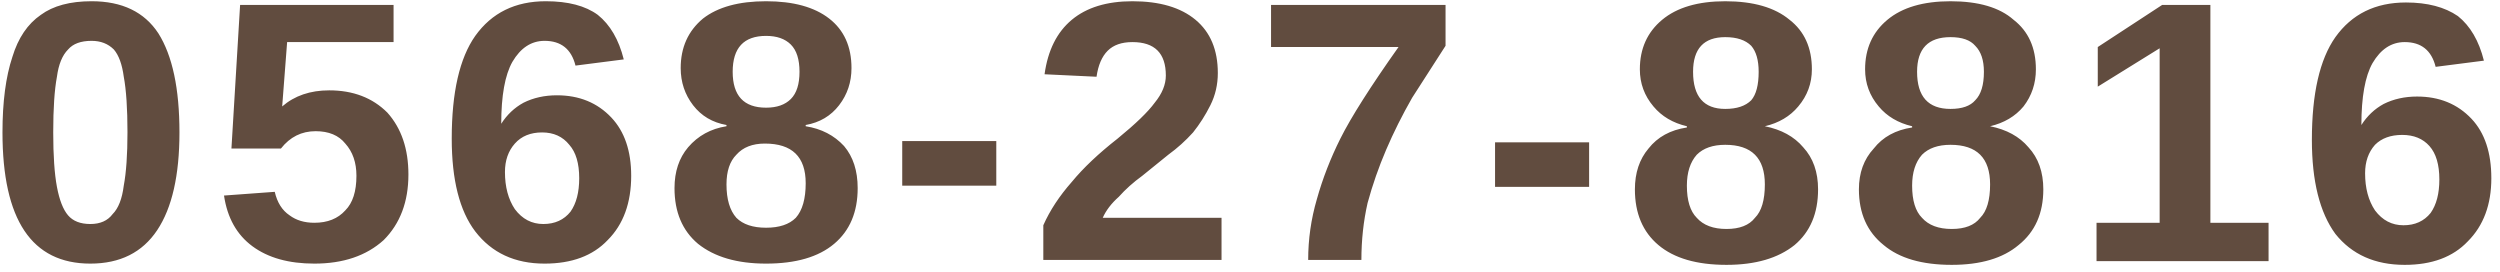
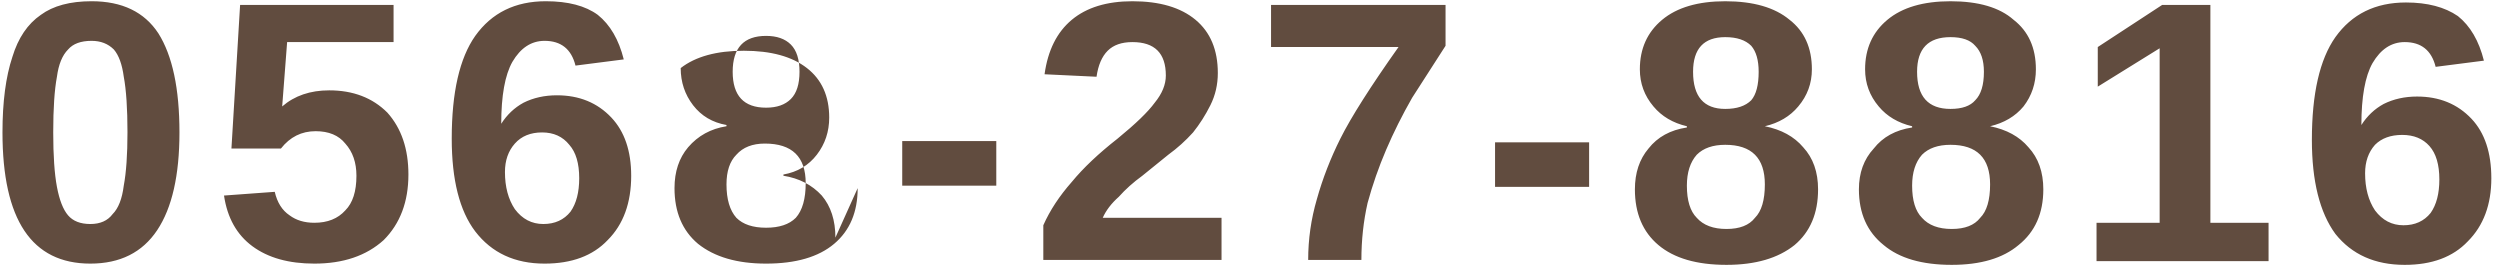
<svg xmlns="http://www.w3.org/2000/svg" version="1.2" viewBox="0 0 202 22" width="202" height="22">
  <style>.A{fill:#614c3f}</style>
-   <path fill-rule="evenodd" class="A" d="m14.5 10.7q0 5.2-1.8 7.9q-1.8 2.7-5.4 2.7q-7.1 0-7.1-10.6q0-3.7 0.8-6.1q0.7-2.3 2.3-3.4q1.5-1.1 4.1-1.1q3.7 0 5.4 2.6q1.7 2.7 1.7 8zm-4.2 0q0-2.9-0.3-4.5q-0.2-1.5-0.8-2.2q-0.7-0.7-1.8-0.7q-1.3 0-1.9 0.7q-0.7 0.7-0.9 2.2q-0.3 1.6-0.3 4.5q0 2.8 0.3 4.4q0.3 1.6 0.9 2.3q0.6 0.7 1.8 0.7q1.2 0 1.8-0.8q0.7-0.7 0.9-2.3q0.3-1.6 0.3-4.3zm22.7 3.4q0 3.3-2 5.3q-2.1 1.9-5.6 1.9q-3.1 0-5-1.4q-1.9-1.4-2.3-4.1l4.1-0.3q0.3 1.3 1.2 1.9q0.8 0.6 2 0.6q1.6 0 2.5-1q0.9-0.9 0.9-2.8q0-1.6-0.9-2.6q-0.8-1-2.4-1q-1.7 0-2.8 1.4h-4l0.7-11.6h12.4v3h-8.6l-0.4 5.2q1.5-1.3 3.8-1.3q2.9 0 4.7 1.8q1.7 1.9 1.7 5zm18 0.1q0 3.3-1.9 5.2q-1.8 1.9-5.1 1.9q-3.6 0-5.6-2.6q-1.9-2.5-1.9-7.5q0-5.6 1.9-8.3q2-2.8 5.7-2.8q2.7 0 4.2 1.1q1.5 1.2 2.1 3.6l-3.9 0.5q-0.5-2-2.5-2q-1.6 0-2.6 1.7q-0.9 1.6-0.9 5q0.7-1.1 1.8-1.7q1.2-0.6 2.7-0.6q2.7 0 4.4 1.8q1.6 1.7 1.6 4.7zm-4.2 0.2q0-1.8-0.8-2.7q-0.8-1-2.2-1q-1.4 0-2.2 0.9q-0.8 0.9-0.8 2.3q0 1.8 0.8 3q0.9 1.2 2.3 1.2q1.4 0 2.2-1q0.7-1 0.7-2.7zm22.5 0.8q0 2.9-1.9 4.5q-1.9 1.6-5.5 1.6q-3.5 0-5.5-1.6q-1.9-1.6-1.9-4.5q0-2 1.1-3.3q1.2-1.4 3.1-1.7v-0.1q-1.7-0.3-2.7-1.6q-1-1.3-1-3q0-2.5 1.8-4q1.8-1.4 5.1-1.4q3.3 0 5.1 1.4q1.8 1.4 1.8 4q0 1.7-1 3q-1 1.3-2.7 1.6v0.1q1.9 0.3 3.1 1.6q1.1 1.3 1.1 3.4zm-4.7-9.4q0-1.5-0.7-2.2q-0.7-0.7-2-0.7q-2.7 0-2.7 2.9q0 2.9 2.7 2.9q1.3 0 2-0.7q0.7-0.7 0.7-2.2zm0.5 9q0-3.2-3.3-3.2q-1.5 0-2.3 0.9q-0.8 0.8-0.8 2.4q0 1.8 0.8 2.7q0.8 0.8 2.4 0.8q1.6 0 2.4-0.8q0.8-0.9 0.8-2.8zm15.4 0.2h-7.6v-3.6h7.6zm18.2 6h-14.4v-2.8q0.8-1.8 2.3-3.5q1.4-1.7 3.7-3.5q2.2-1.8 3-2.9q0.9-1.1 0.9-2.2q0-2.7-2.7-2.7q-1.3 0-2 0.7q-0.7 0.7-0.9 2.1l-4.2-0.2q0.4-2.9 2.2-4.4q1.8-1.5 4.9-1.5q3.3 0 5.1 1.5q1.8 1.5 1.8 4.3q0 1.4-0.6 2.6q-0.6 1.2-1.4 2.2q-0.9 1-2 1.8q-1.1 0.9-2.1 1.7q-1.1 0.8-1.9 1.7q-0.9 0.8-1.3 1.7h9.6zm18.1-20.6v3.3q-1.4 2.2-2.7 4.2q-1.2 2.1-2.1 4.2q-0.9 2.1-1.5 4.3q-0.5 2.2-0.5 4.6h-4.3q0-2.5 0.7-4.9q0.7-2.5 1.9-4.9q1.3-2.6 4.7-7.4h-10.3v-3.4zm11.6 14.7h-7.6v-3.6h7.6zm18.5 0.2q0 2.9-1.9 4.5q-2 1.6-5.5 1.6q-3.6 0-5.5-1.6q-1.9-1.6-1.9-4.5q0-2 1.1-3.3q1.1-1.4 3.1-1.7v-0.1q-1.7-0.4-2.7-1.6q-1.1-1.3-1.1-3q0-2.5 1.8-4q1.8-1.5 5.1-1.5q3.4 0 5.2 1.5q1.8 1.4 1.8 4q0 1.7-1.1 3q-1 1.2-2.7 1.6q2 0.4 3.1 1.7q1.2 1.3 1.2 3.4zm-4.8-9.5q0-1.4-0.6-2.1q-0.7-0.7-2.1-0.7q-2.6 0-2.6 2.8q0 3 2.6 3q1.4 0 2.1-0.7q0.6-0.7 0.6-2.3zm0.5 9.1q0-3.2-3.2-3.2q-1.5 0-2.3 0.8q-0.8 0.9-0.8 2.5q0 1.8 0.8 2.6q0.8 0.9 2.4 0.9q1.6 0 2.3-0.9q0.8-0.8 0.8-2.7zm22.5 0.4q0 2.9-2 4.5q-1.9 1.6-5.4 1.6q-3.6 0-5.5-1.6q-2-1.6-2-4.5q0-2 1.2-3.3q1.1-1.4 3.1-1.7v-0.1q-1.7-0.4-2.7-1.6q-1.1-1.3-1.1-3q0-2.5 1.8-4q1.8-1.5 5.1-1.5q3.4 0 5.1 1.5q1.8 1.4 1.8 4q0 1.7-1 3q-1 1.2-2.7 1.6q2 0.4 3.1 1.7q1.2 1.3 1.2 3.4zm-4.8-9.5q0-1.4-0.7-2.1q-0.6-0.7-2-0.7q-2.7 0-2.7 2.8q0 3 2.7 3q1.4 0 2-0.7q0.7-0.7 0.7-2.3zm0.5 9.1q0-3.2-3.2-3.2q-1.5 0-2.3 0.8q-0.8 0.9-0.8 2.5q0 1.8 0.8 2.6q0.8 0.9 2.4 0.9q1.6 0 2.3-0.9q0.8-0.8 0.8-2.7zm22.5 6.2h-13.9v-3.1h5.1v-14.1l-5 3.1v-3.2l5.2-3.4h3.9v17.6h4.7zm18-6.7q0 3.2-1.9 5.1q-1.8 1.9-5.1 1.9q-3.6 0-5.6-2.5q-1.9-2.6-1.9-7.6q0-5.6 1.9-8.3q2-2.8 5.7-2.8q2.6 0 4.2 1.1q1.5 1.2 2.1 3.6l-3.9 0.5q-0.5-2-2.5-2q-1.6 0-2.6 1.7q-0.9 1.6-0.9 5q0.7-1.1 1.8-1.7q1.2-0.6 2.7-0.6q2.7 0 4.4 1.8q1.6 1.7 1.6 4.8zm-4.2 0.1q0-1.8-0.8-2.7q-0.8-0.9-2.2-0.9q-1.4 0-2.2 0.8q-0.8 0.9-0.8 2.3q0 1.8 0.8 3q0.9 1.2 2.3 1.2q1.4 0 2.2-1q0.7-1 0.7-2.7z" />
+   <path fill-rule="evenodd" class="A" d="m14.5 10.7q0 5.2-1.8 7.9q-1.8 2.7-5.4 2.7q-7.1 0-7.1-10.6q0-3.7 0.8-6.1q0.7-2.3 2.3-3.4q1.5-1.1 4.1-1.1q3.7 0 5.4 2.6q1.7 2.7 1.7 8zm-4.2 0q0-2.9-0.3-4.5q-0.2-1.5-0.8-2.2q-0.7-0.7-1.8-0.7q-1.3 0-1.9 0.7q-0.7 0.7-0.9 2.2q-0.3 1.6-0.3 4.5q0 2.8 0.3 4.4q0.3 1.6 0.9 2.3q0.6 0.7 1.8 0.7q1.2 0 1.8-0.8q0.7-0.7 0.9-2.3q0.3-1.6 0.3-4.3zm22.7 3.4q0 3.3-2 5.3q-2.1 1.9-5.6 1.9q-3.1 0-5-1.4q-1.9-1.4-2.3-4.1l4.1-0.3q0.3 1.3 1.2 1.9q0.8 0.6 2 0.6q1.6 0 2.5-1q0.9-0.9 0.9-2.8q0-1.6-0.9-2.6q-0.8-1-2.4-1q-1.7 0-2.8 1.4h-4l0.7-11.6h12.4v3h-8.6l-0.4 5.2q1.5-1.3 3.8-1.3q2.9 0 4.7 1.8q1.7 1.9 1.7 5zm18 0.1q0 3.3-1.9 5.2q-1.8 1.9-5.1 1.9q-3.6 0-5.6-2.6q-1.9-2.5-1.9-7.5q0-5.6 1.9-8.3q2-2.8 5.7-2.8q2.7 0 4.2 1.1q1.5 1.2 2.1 3.6l-3.9 0.5q-0.5-2-2.5-2q-1.6 0-2.6 1.7q-0.9 1.6-0.9 5q0.7-1.1 1.8-1.7q1.2-0.6 2.7-0.6q2.7 0 4.4 1.8q1.6 1.7 1.6 4.7zm-4.2 0.2q0-1.8-0.8-2.7q-0.8-1-2.2-1q-1.4 0-2.2 0.9q-0.8 0.9-0.8 2.3q0 1.8 0.8 3q0.9 1.2 2.3 1.2q1.4 0 2.2-1q0.7-1 0.7-2.7zm22.5 0.8q0 2.9-1.9 4.5q-1.9 1.6-5.5 1.6q-3.5 0-5.5-1.6q-1.9-1.6-1.9-4.5q0-2 1.1-3.3q1.2-1.4 3.1-1.7v-0.1q-1.7-0.3-2.7-1.6q-1-1.3-1-3q1.8-1.4 5.1-1.4q3.3 0 5.1 1.4q1.8 1.4 1.8 4q0 1.7-1 3q-1 1.3-2.7 1.6v0.1q1.9 0.3 3.1 1.6q1.1 1.3 1.1 3.4zm-4.7-9.4q0-1.5-0.7-2.2q-0.7-0.7-2-0.7q-2.7 0-2.7 2.9q0 2.9 2.7 2.9q1.3 0 2-0.7q0.7-0.7 0.7-2.2zm0.5 9q0-3.2-3.3-3.2q-1.5 0-2.3 0.9q-0.8 0.8-0.8 2.4q0 1.8 0.8 2.7q0.8 0.8 2.4 0.8q1.6 0 2.4-0.8q0.8-0.9 0.8-2.8zm15.4 0.2h-7.6v-3.6h7.6zm18.2 6h-14.4v-2.8q0.8-1.8 2.3-3.5q1.4-1.7 3.7-3.5q2.2-1.8 3-2.9q0.9-1.1 0.9-2.2q0-2.7-2.7-2.7q-1.3 0-2 0.7q-0.7 0.7-0.9 2.1l-4.2-0.2q0.4-2.9 2.2-4.4q1.8-1.5 4.9-1.5q3.3 0 5.1 1.5q1.8 1.5 1.8 4.3q0 1.4-0.6 2.6q-0.6 1.2-1.4 2.2q-0.9 1-2 1.8q-1.1 0.9-2.1 1.7q-1.1 0.8-1.9 1.7q-0.9 0.8-1.3 1.7h9.6zm18.1-20.6v3.3q-1.4 2.2-2.7 4.2q-1.2 2.1-2.1 4.2q-0.9 2.1-1.5 4.3q-0.5 2.2-0.5 4.6h-4.3q0-2.5 0.7-4.9q0.7-2.5 1.9-4.9q1.3-2.6 4.7-7.4h-10.3v-3.4zm11.6 14.7h-7.6v-3.6h7.6zm18.5 0.2q0 2.9-1.9 4.5q-2 1.6-5.5 1.6q-3.6 0-5.5-1.6q-1.9-1.6-1.9-4.5q0-2 1.1-3.3q1.1-1.4 3.1-1.7v-0.1q-1.7-0.4-2.7-1.6q-1.1-1.3-1.1-3q0-2.5 1.8-4q1.8-1.5 5.1-1.5q3.4 0 5.2 1.5q1.8 1.4 1.8 4q0 1.7-1.1 3q-1 1.2-2.7 1.6q2 0.4 3.1 1.7q1.2 1.3 1.2 3.4zm-4.8-9.5q0-1.4-0.6-2.1q-0.7-0.7-2.1-0.7q-2.6 0-2.6 2.8q0 3 2.6 3q1.4 0 2.1-0.7q0.6-0.7 0.6-2.3zm0.5 9.1q0-3.2-3.2-3.2q-1.5 0-2.3 0.8q-0.8 0.9-0.8 2.5q0 1.8 0.8 2.6q0.8 0.9 2.4 0.9q1.6 0 2.3-0.9q0.8-0.8 0.8-2.7zm22.5 0.4q0 2.9-2 4.5q-1.9 1.6-5.4 1.6q-3.6 0-5.5-1.6q-2-1.6-2-4.5q0-2 1.2-3.3q1.1-1.4 3.1-1.7v-0.1q-1.7-0.4-2.7-1.6q-1.1-1.3-1.1-3q0-2.5 1.8-4q1.8-1.5 5.1-1.5q3.4 0 5.1 1.5q1.8 1.4 1.8 4q0 1.7-1 3q-1 1.2-2.7 1.6q2 0.4 3.1 1.7q1.2 1.3 1.2 3.4zm-4.8-9.5q0-1.4-0.7-2.1q-0.6-0.7-2-0.7q-2.7 0-2.7 2.8q0 3 2.7 3q1.4 0 2-0.7q0.7-0.7 0.7-2.3zm0.5 9.1q0-3.2-3.2-3.2q-1.5 0-2.3 0.8q-0.8 0.9-0.8 2.5q0 1.8 0.8 2.6q0.8 0.9 2.4 0.9q1.6 0 2.3-0.9q0.8-0.8 0.8-2.7zm22.5 6.2h-13.9v-3.1h5.1v-14.1l-5 3.1v-3.2l5.2-3.4h3.9v17.6h4.7zm18-6.7q0 3.2-1.9 5.1q-1.8 1.9-5.1 1.9q-3.6 0-5.6-2.5q-1.9-2.6-1.9-7.6q0-5.6 1.9-8.3q2-2.8 5.7-2.8q2.6 0 4.2 1.1q1.5 1.2 2.1 3.6l-3.9 0.5q-0.5-2-2.5-2q-1.6 0-2.6 1.7q-0.9 1.6-0.9 5q0.7-1.1 1.8-1.7q1.2-0.6 2.7-0.6q2.7 0 4.4 1.8q1.6 1.7 1.6 4.8zm-4.2 0.1q0-1.8-0.8-2.7q-0.8-0.9-2.2-0.9q-1.4 0-2.2 0.8q-0.8 0.9-0.8 2.3q0 1.8 0.8 3q0.9 1.2 2.3 1.2q1.4 0 2.2-1q0.7-1 0.7-2.7z" />
</svg>